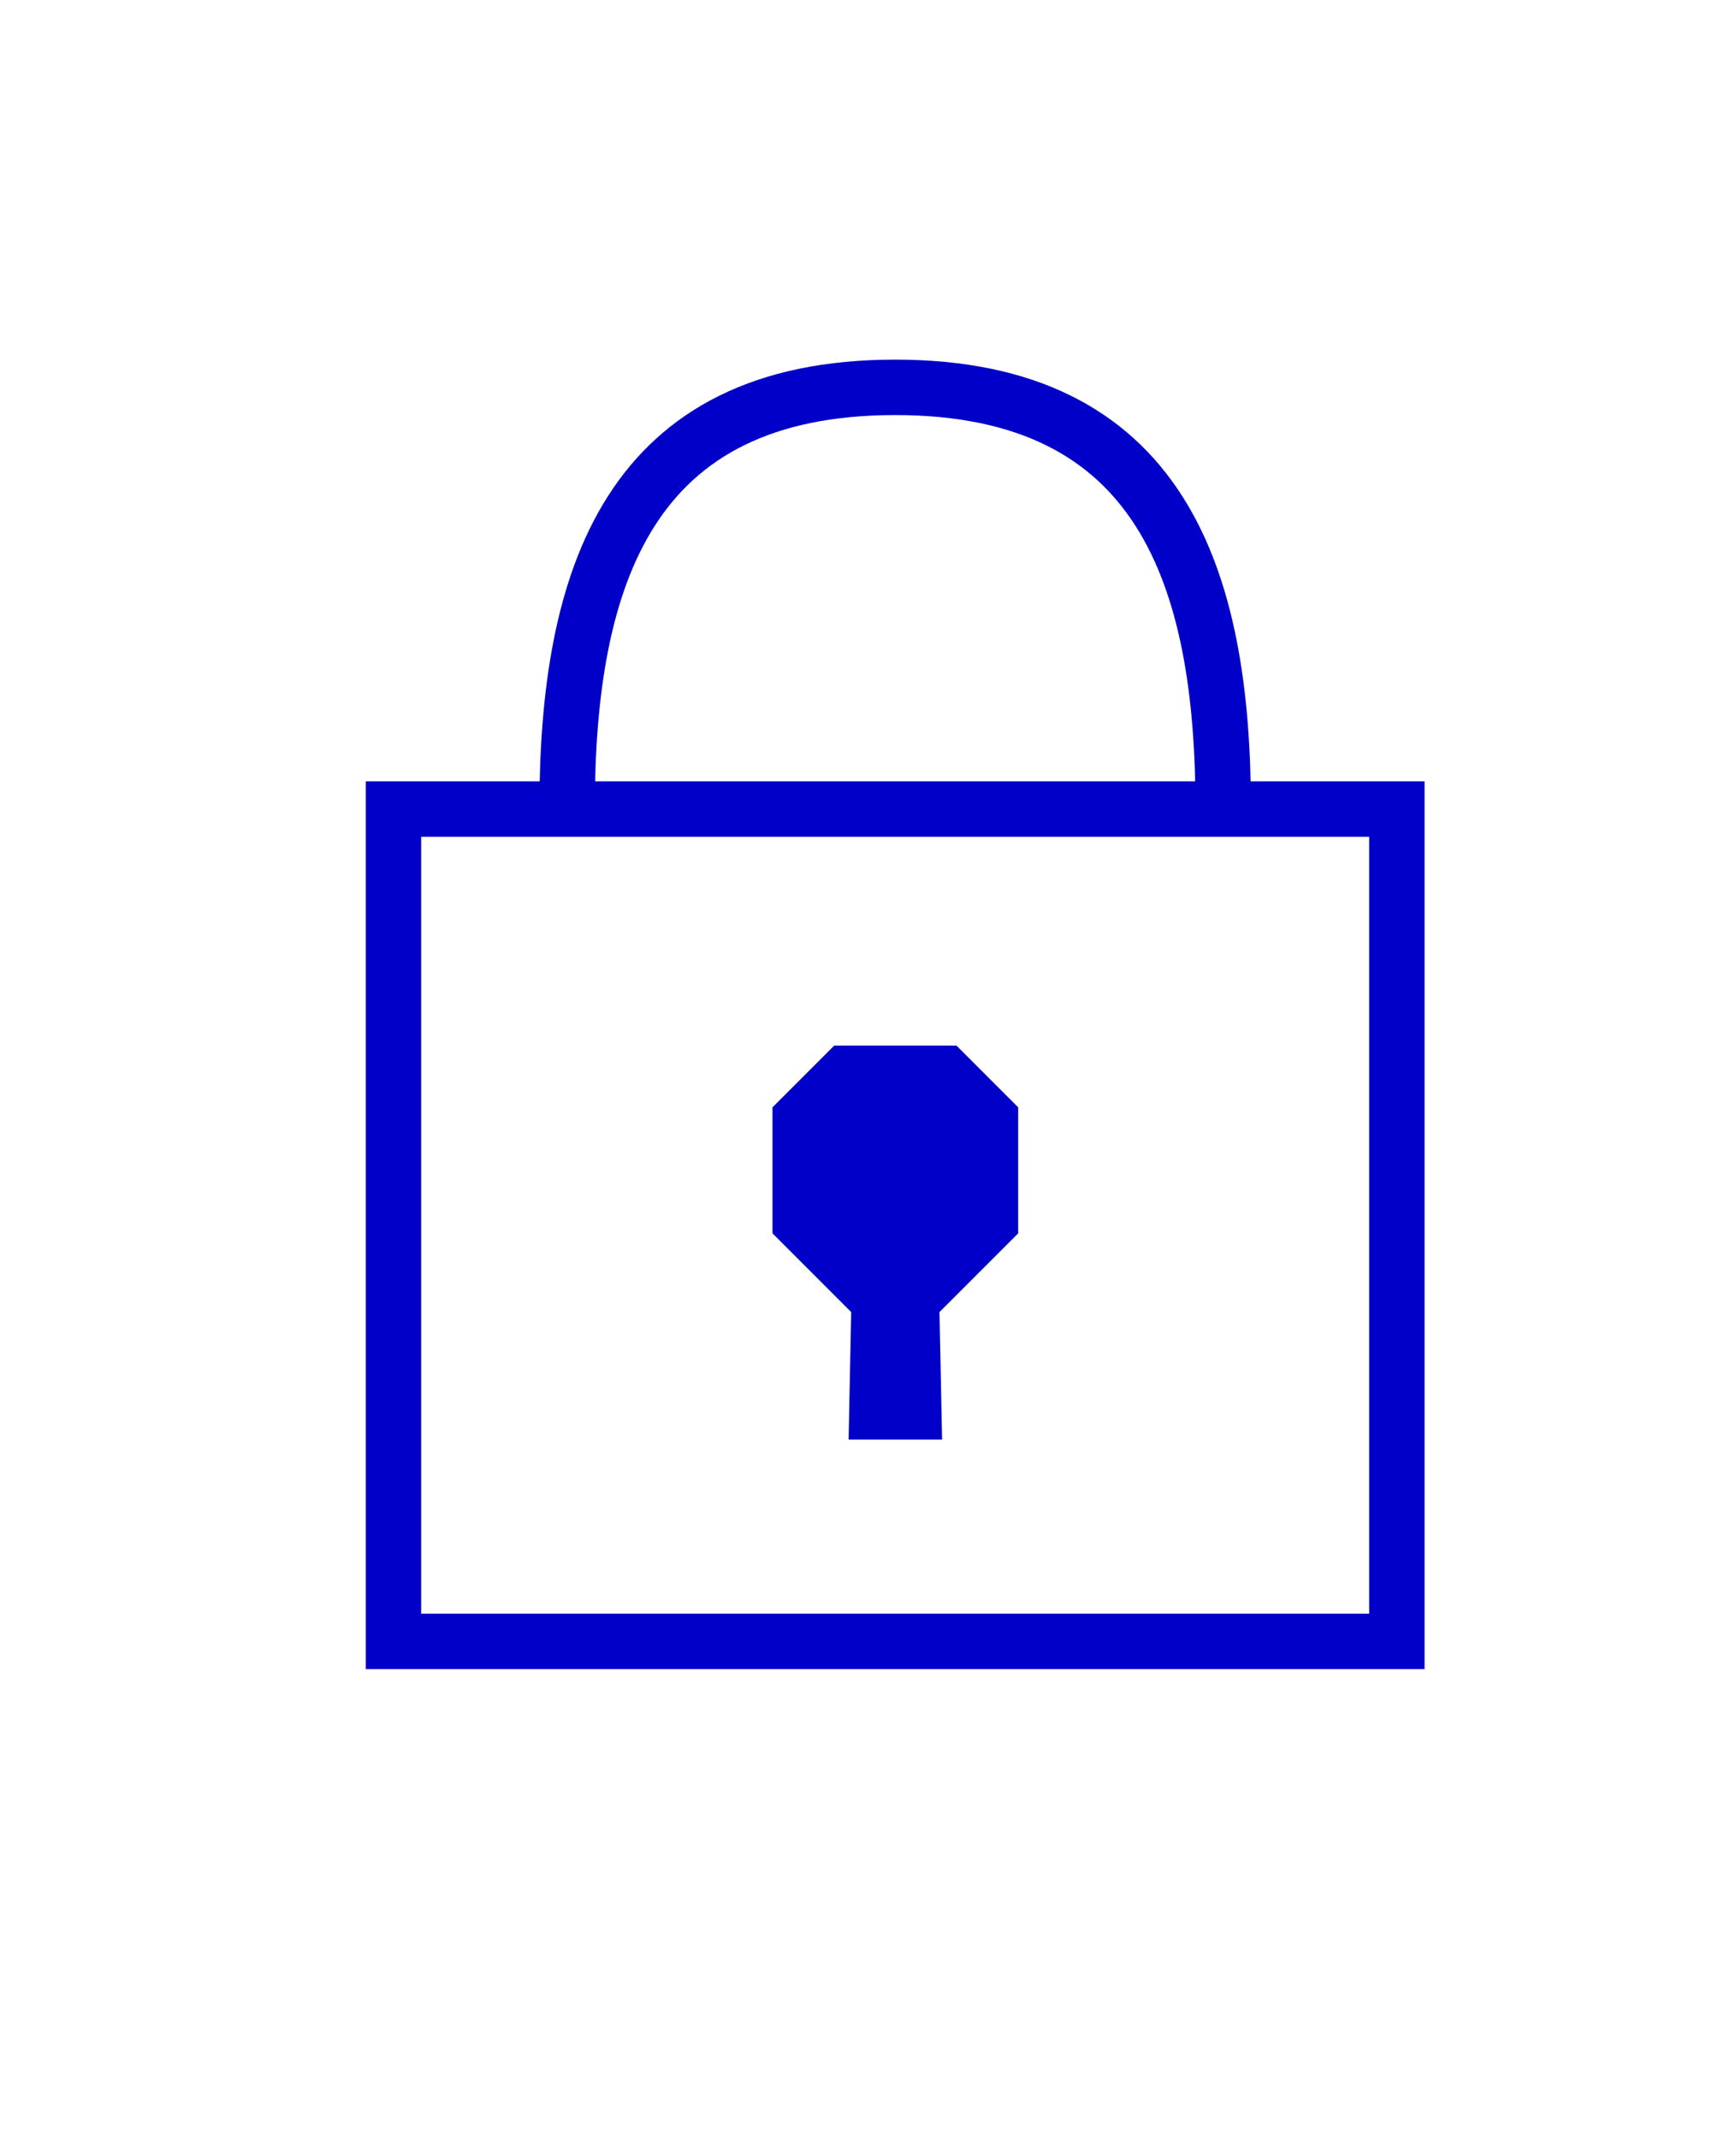
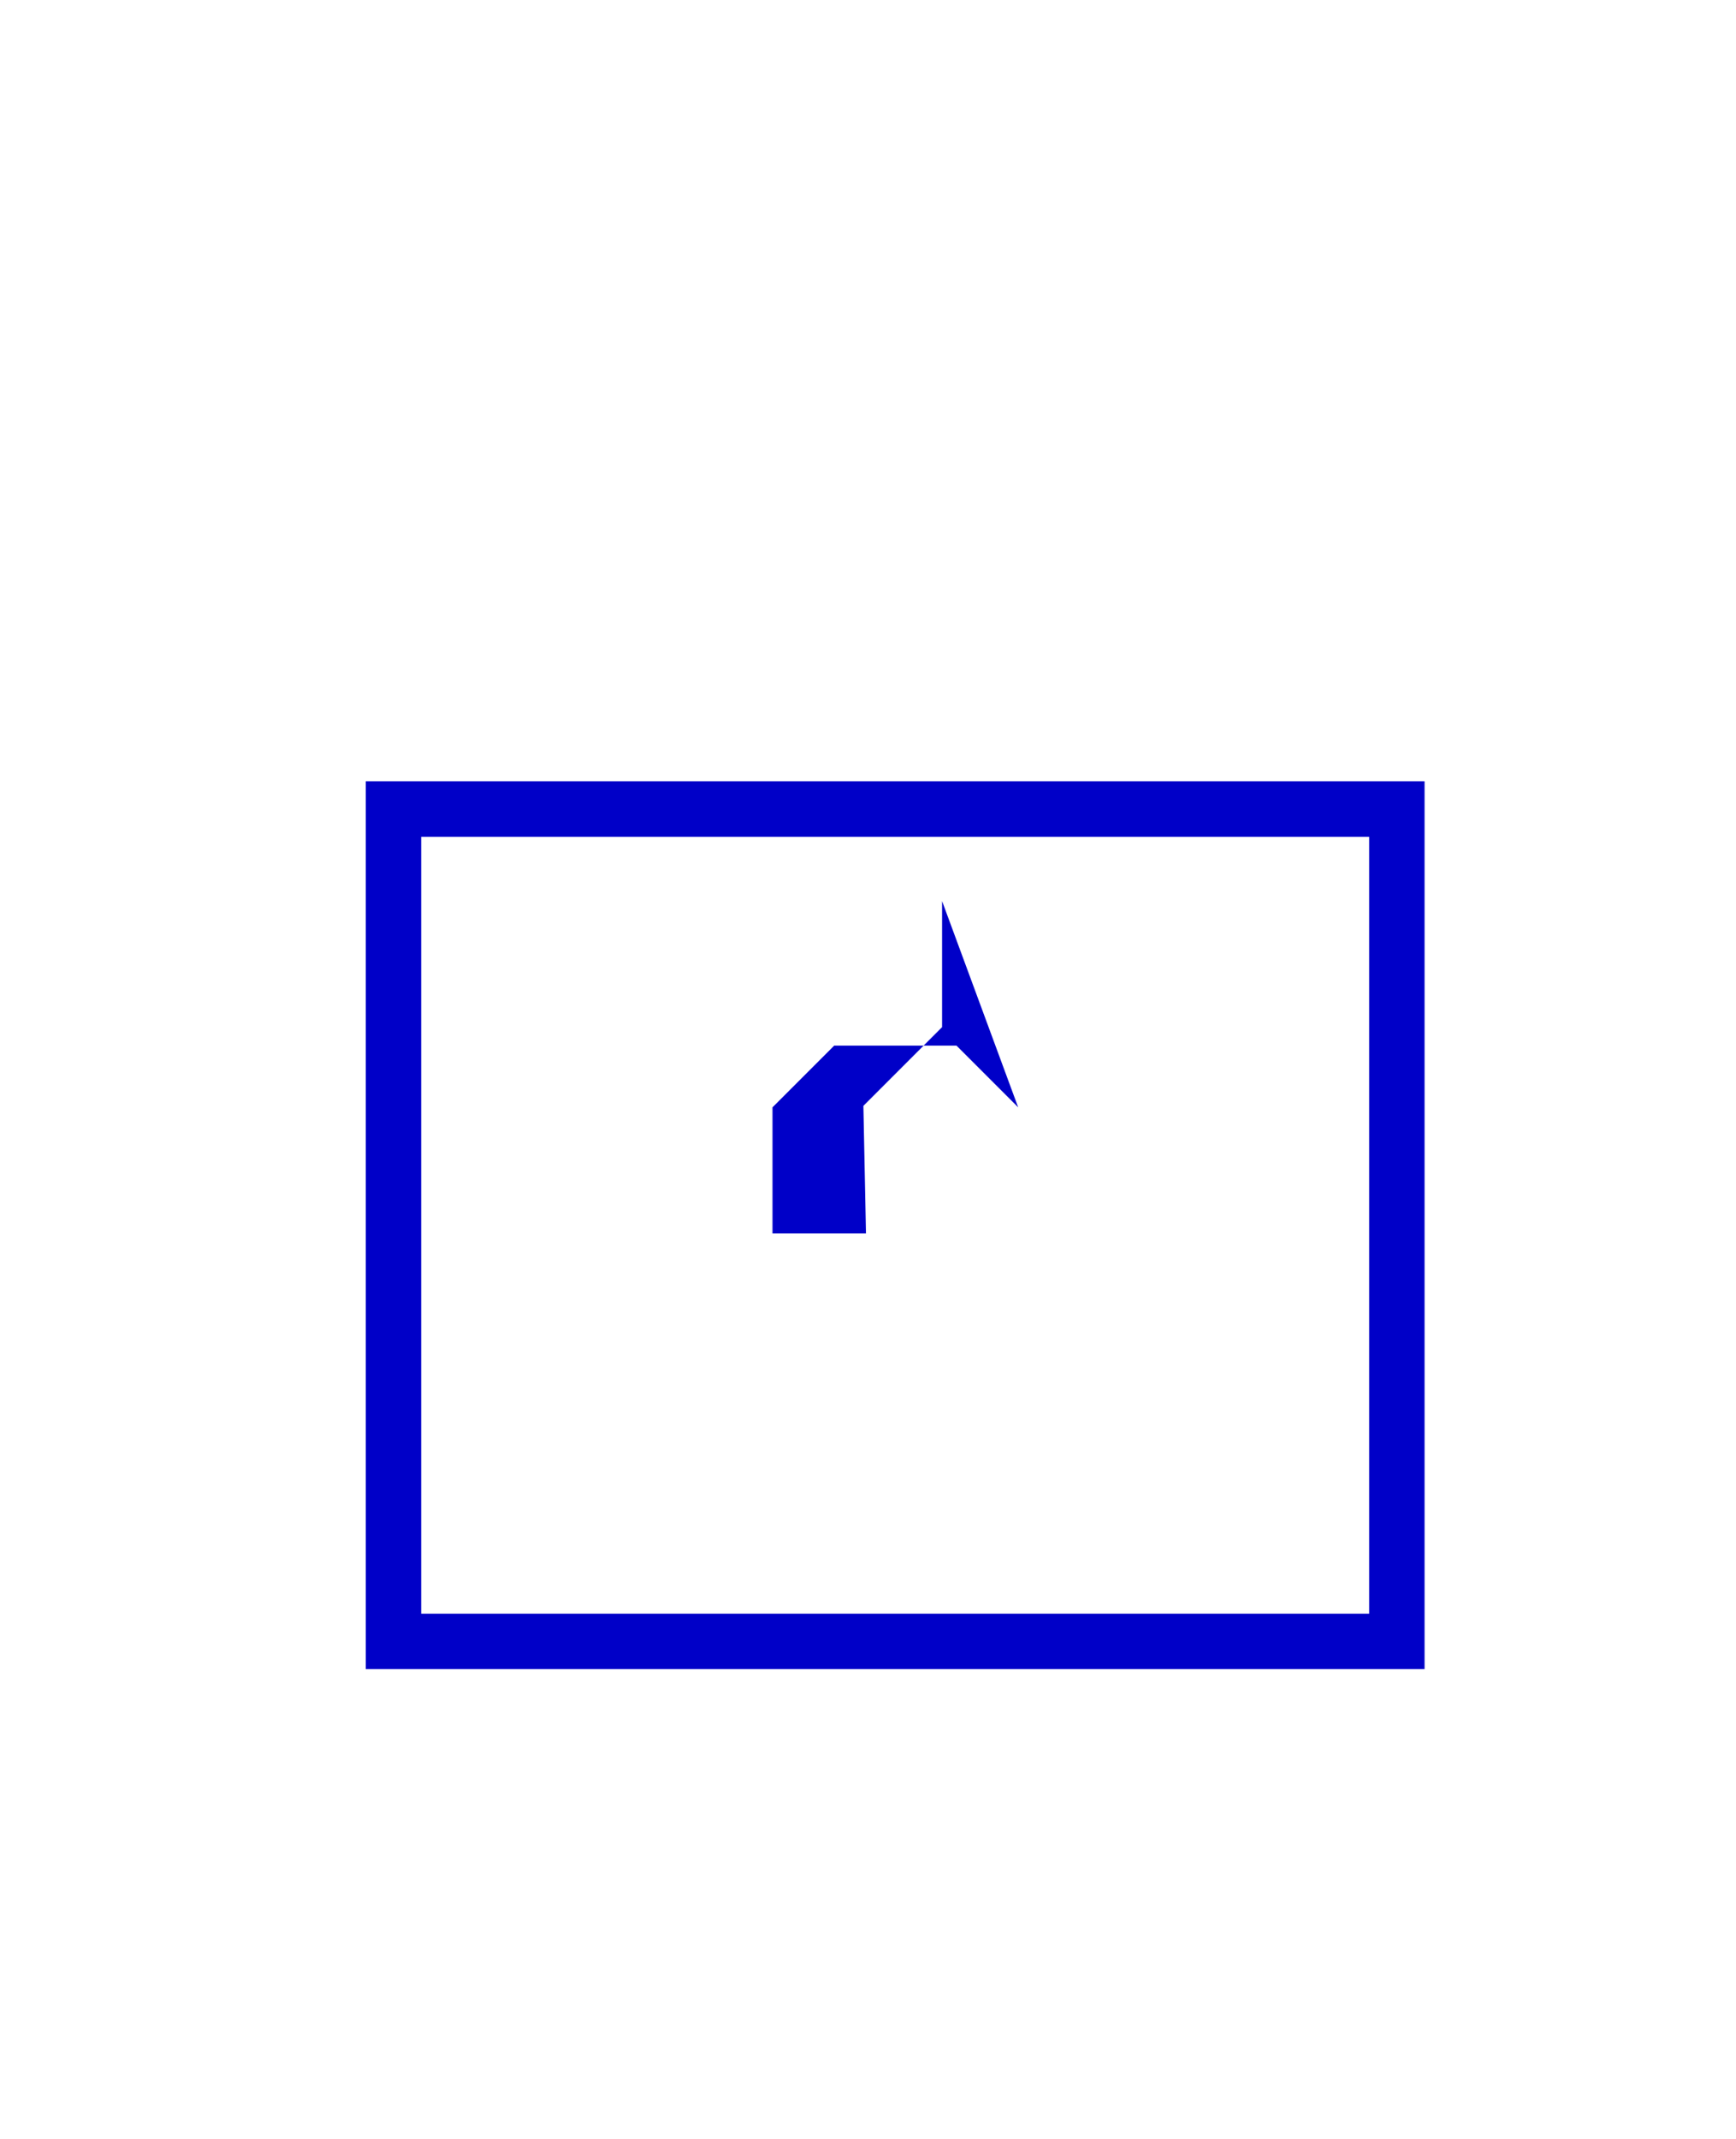
<svg xmlns="http://www.w3.org/2000/svg" id="Calque_2" version="1.1" viewBox="0 0 469.9 578.7">
  <defs>
    <style>
      .st0 {
        fill: #0000c8;
      }

      .st1 {
        fill: none;
        stroke: #0000c8;
        stroke-miterlimit: 10;
        stroke-width: 15px;
      }
    </style>
  </defs>
  <rect class="st1" x="106.5" y="218.9" width="271.6" height="225.2" />
-   <path class="st1" d="M153.5,218.9c0-63.1,16.9-114.1,88.8-114.1s88.8,51.1,88.8,114.1" />
-   <path class="st0" d="M275.6,299.6l-16.7-16.7h-33.1l-16.7,16.7v34.1l21.3,21.3-.7,34.5c-1.6,0,26.9,0,25.3,0l-.7-34.5,21.3-21.3v-34.1Z" />
+   <path class="st0" d="M275.6,299.6l-16.7-16.7h-33.1l-16.7,16.7v34.1c-1.6,0,26.9,0,25.3,0l-.7-34.5,21.3-21.3v-34.1Z" />
</svg>